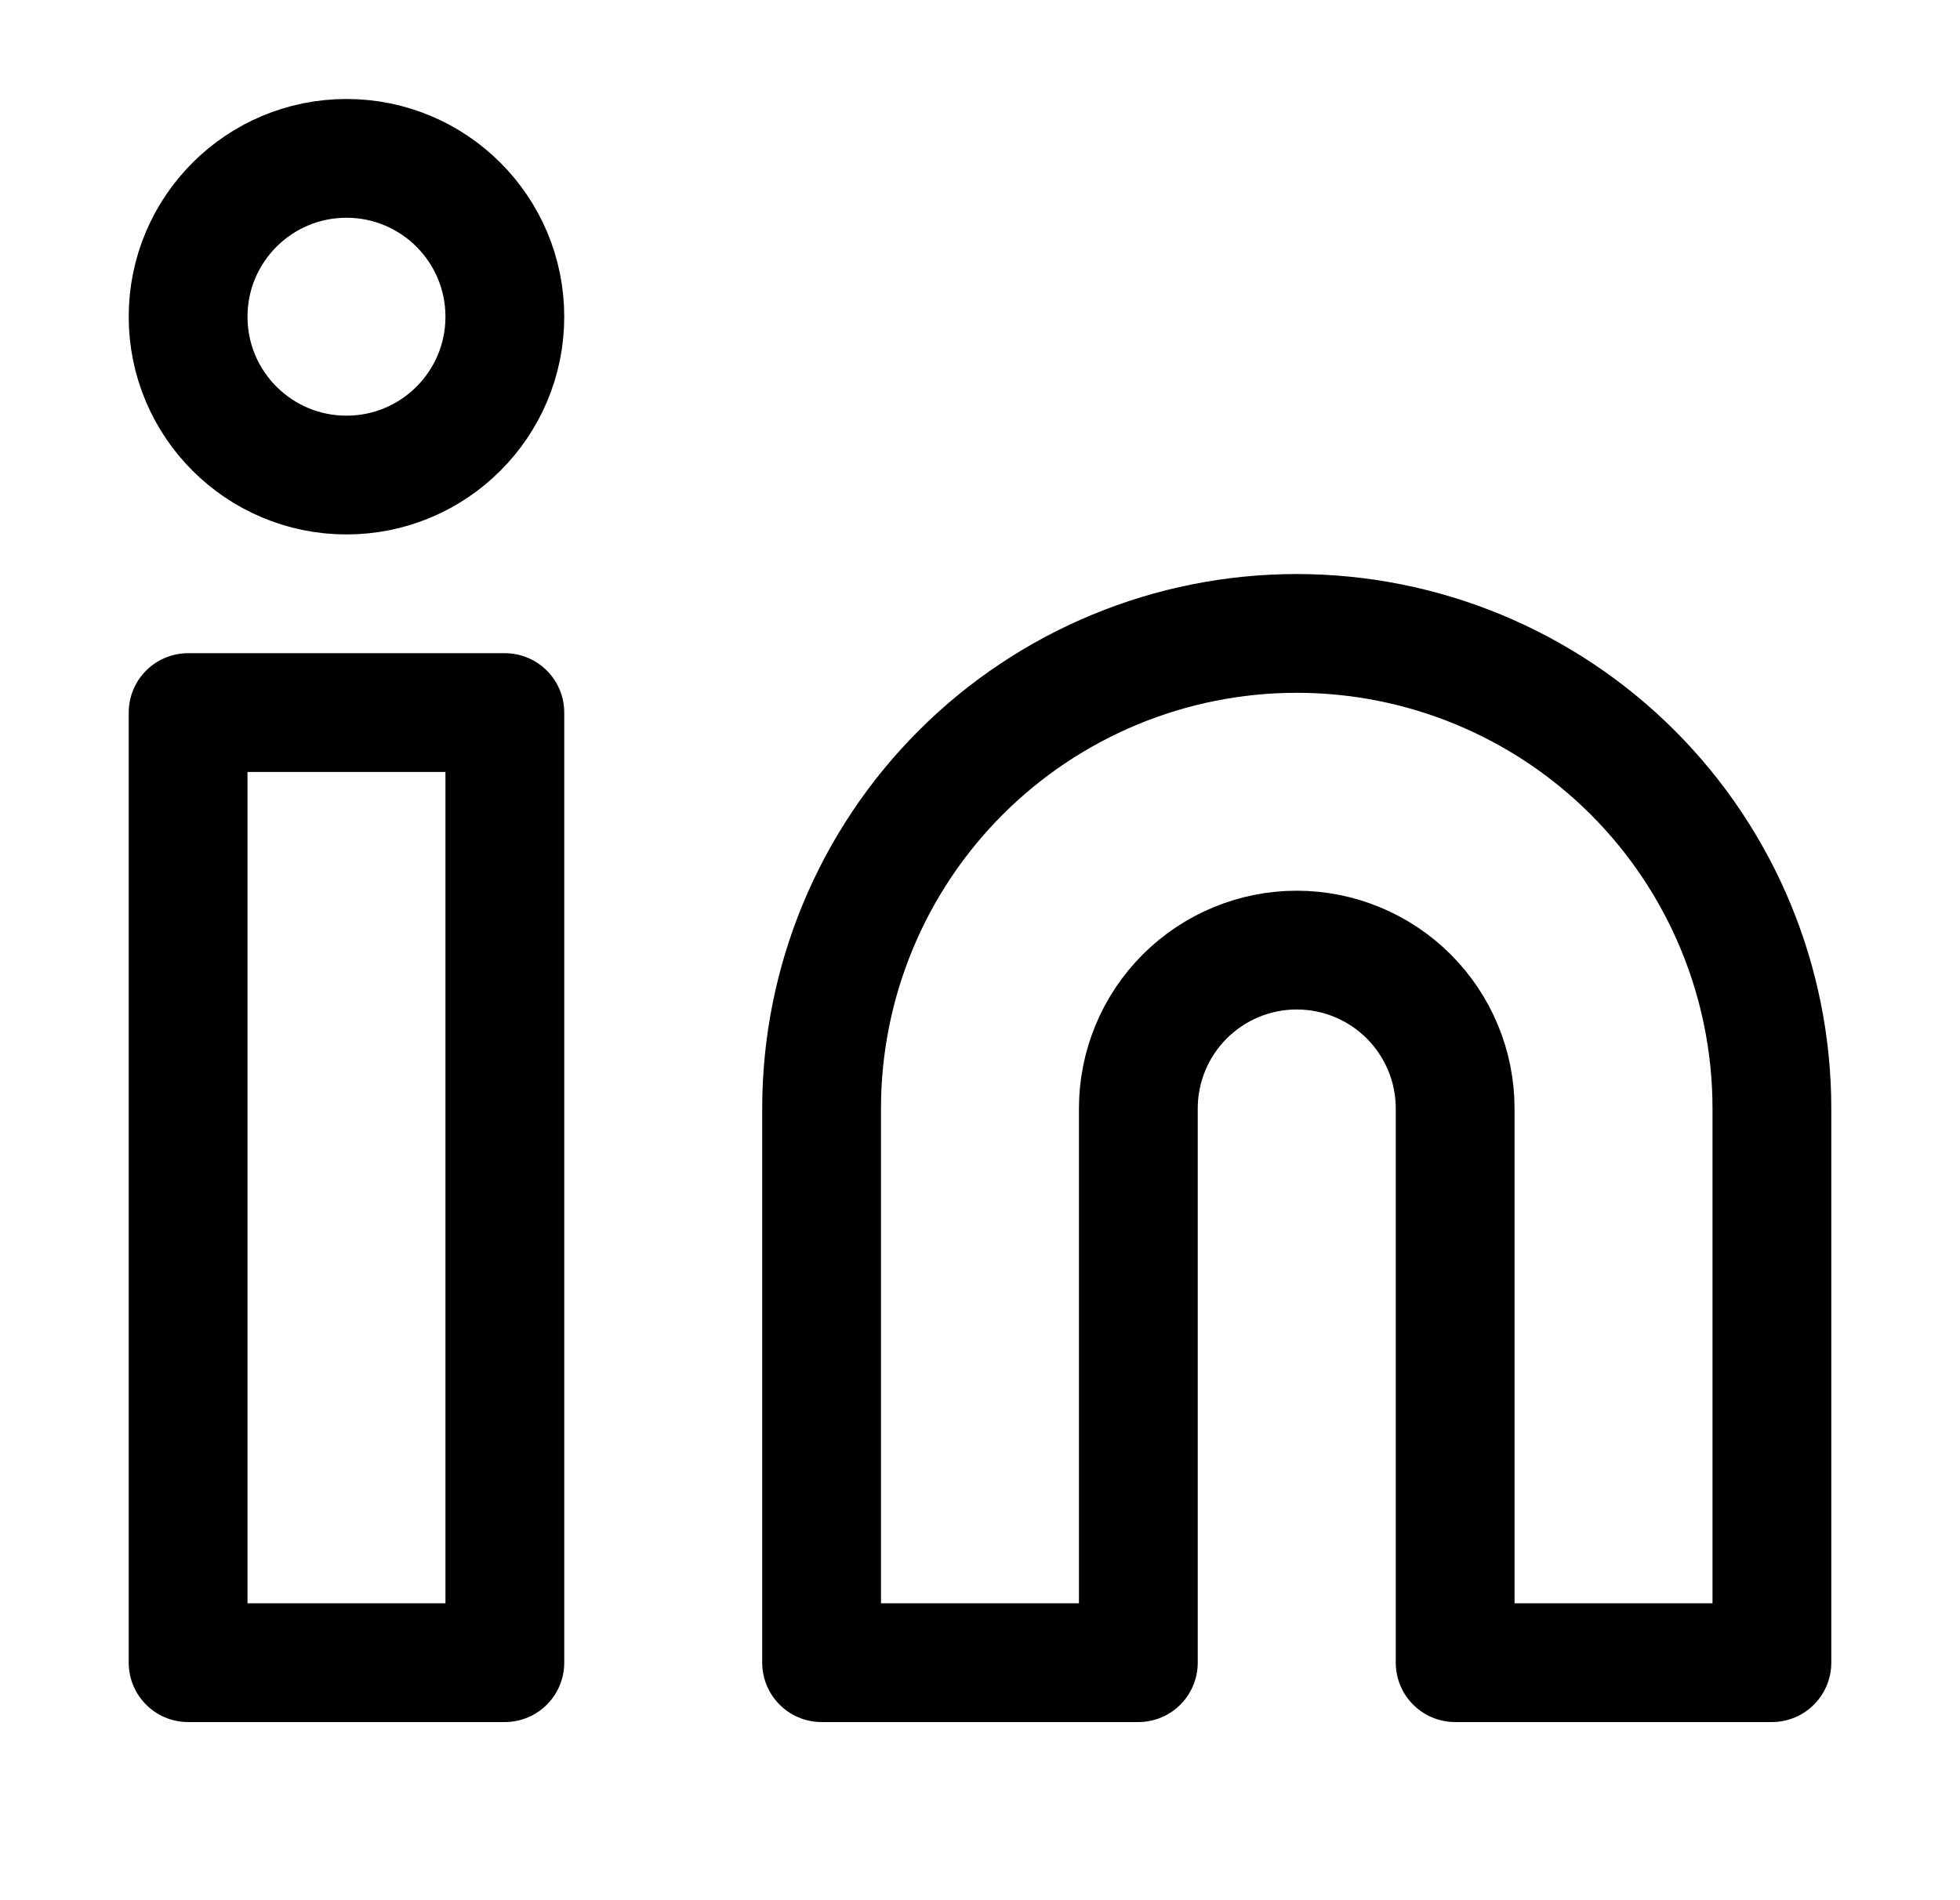
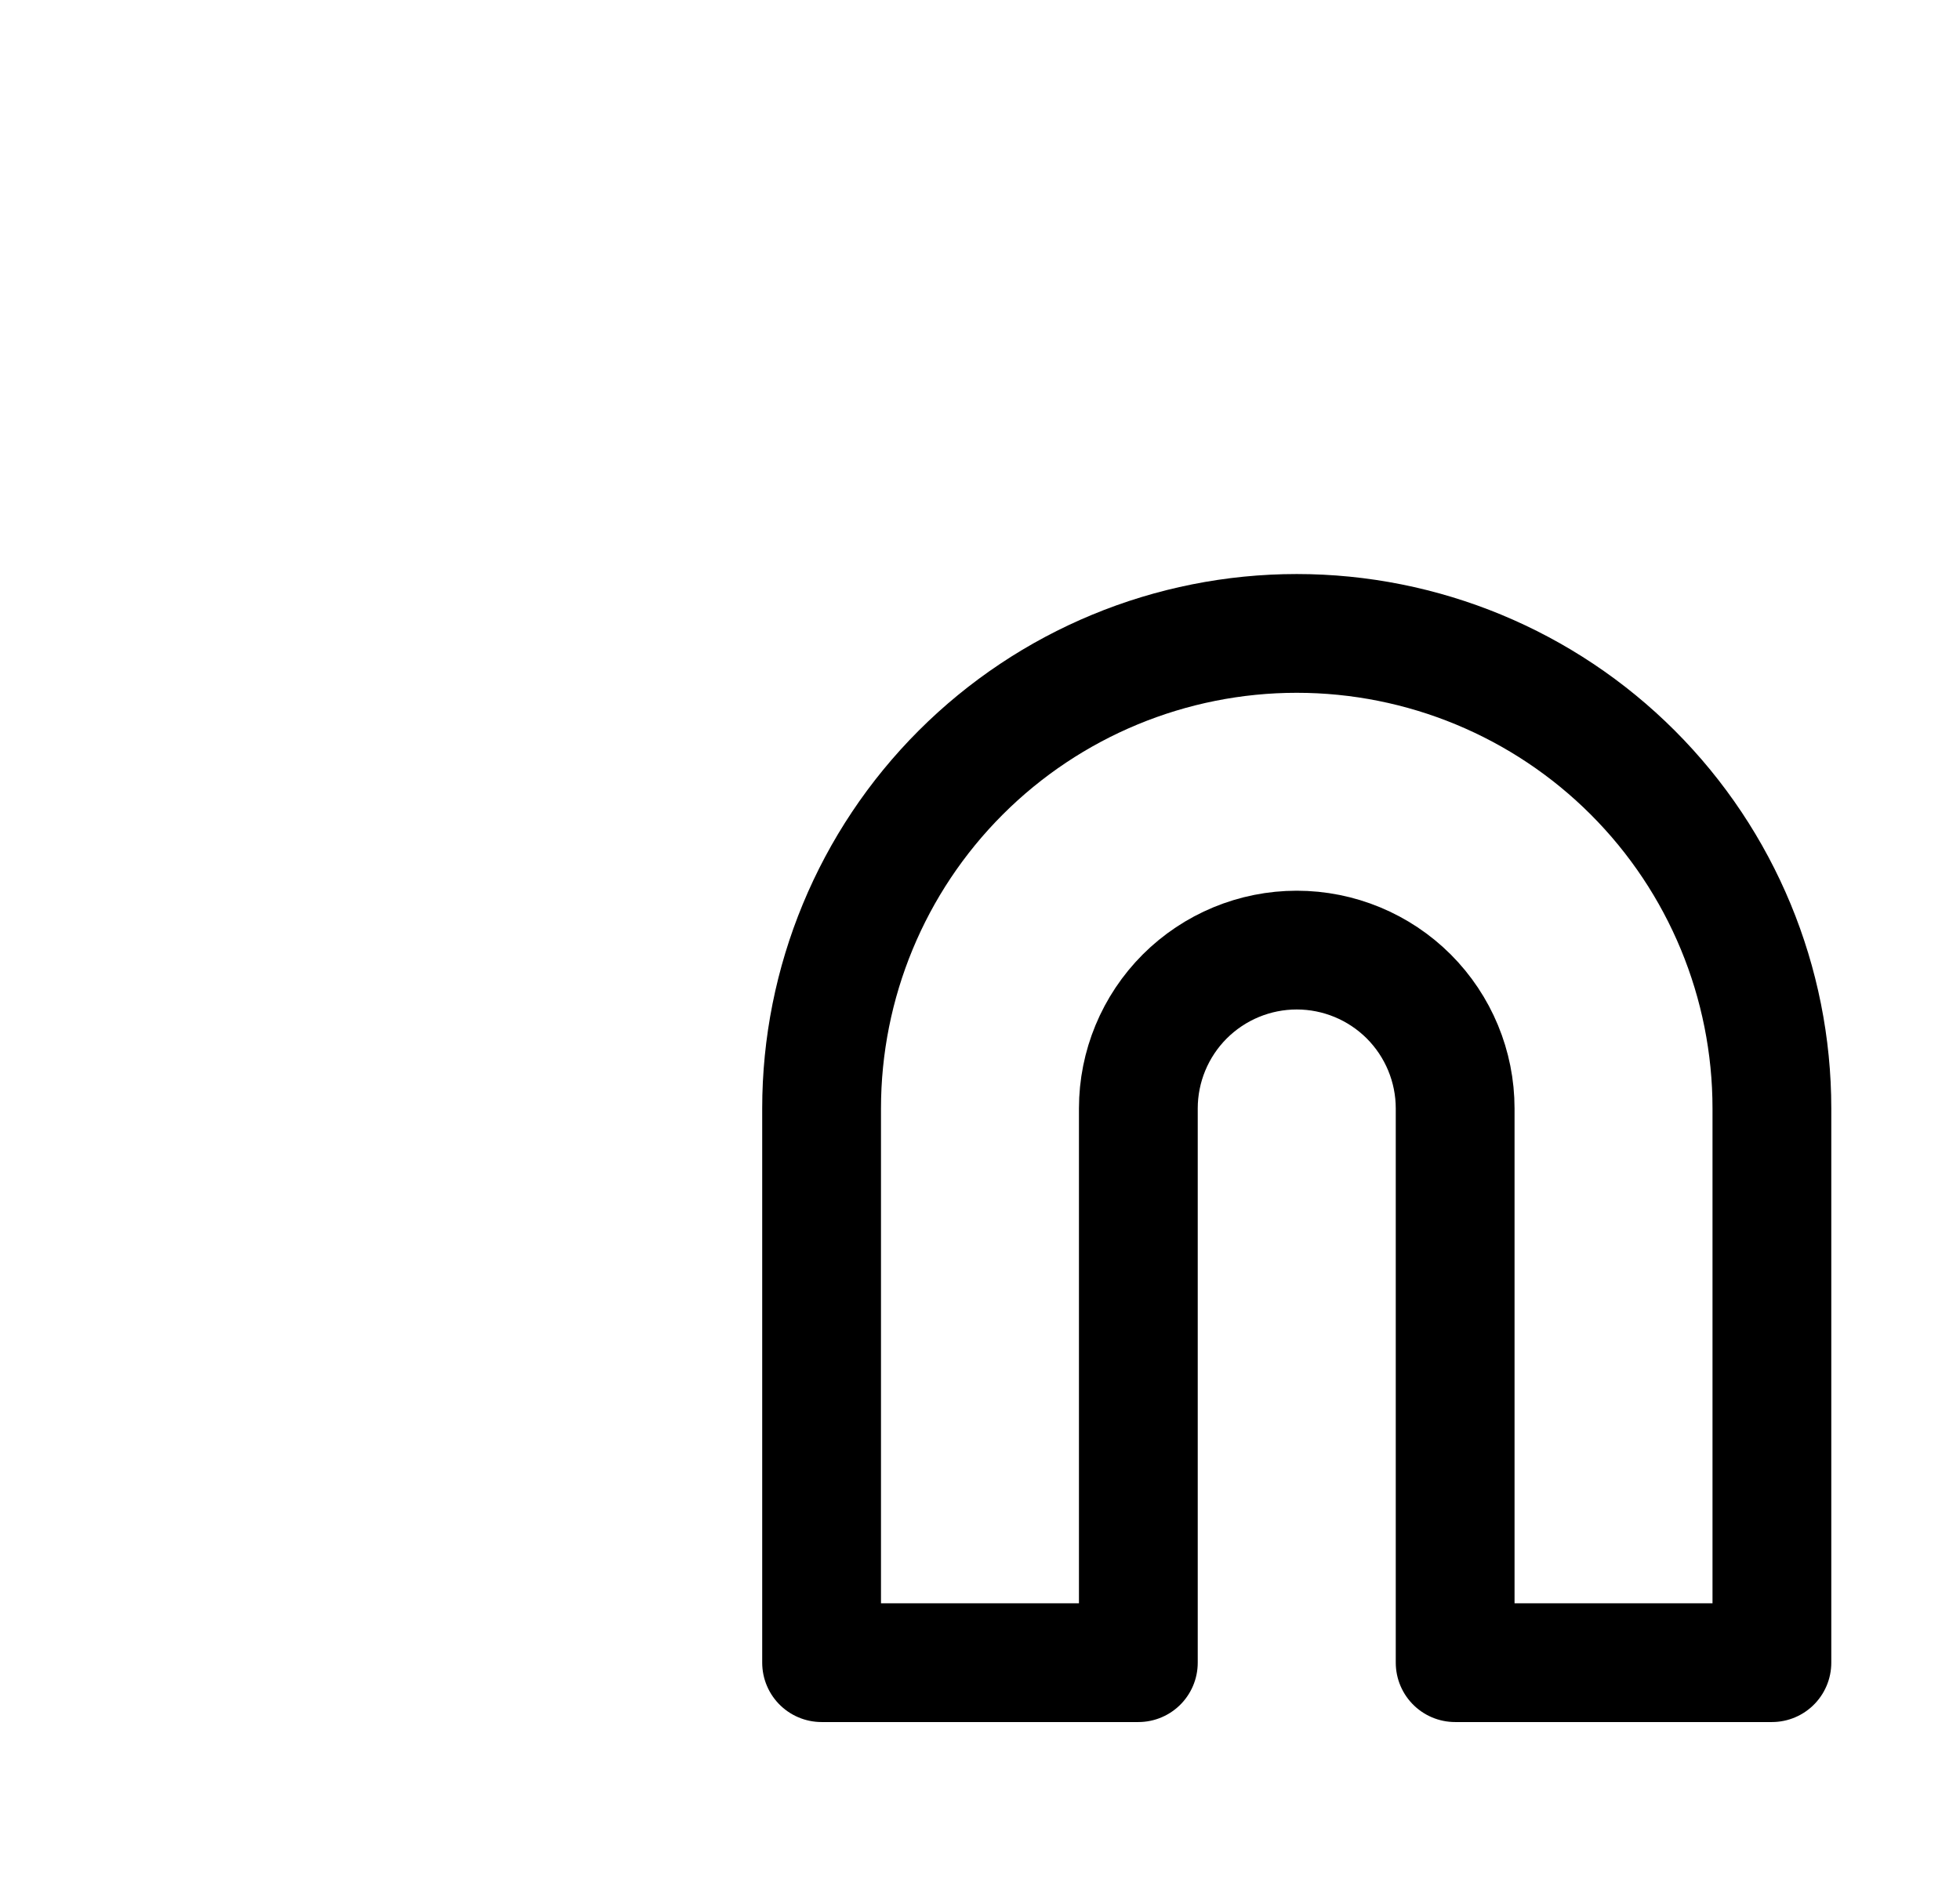
<svg xmlns="http://www.w3.org/2000/svg" width="33" height="32" viewBox="0 0 33 32" fill="none">
  <path d="M21.833 10.667C23.955 10.667 25.99 11.51 27.49 13.01C28.99 14.51 29.833 16.545 29.833 18.667V28H24.5V18.667C24.5 17.96 24.219 17.282 23.719 16.781C23.218 16.281 22.54 16 21.833 16C21.126 16 20.448 16.281 19.947 16.781C19.447 17.282 19.166 17.96 19.166 18.667V28H13.833V18.667C13.833 16.545 14.676 14.51 16.176 13.01C17.676 11.51 19.711 10.667 21.833 10.667Z" stroke="#000" stroke-width="2" stroke-linecap="round" stroke-linejoin="round" />
-   <path d="M8.5 12H3.167V28H8.5V12Z" stroke="#000" stroke-width="2" stroke-linecap="round" stroke-linejoin="round" />
-   <path d="M5.834 8C7.306 8 8.5 6.806 8.5 5.334C8.5 3.861 7.306 2.667 5.834 2.667C4.361 2.667 3.167 3.861 3.167 5.334C3.167 6.806 4.361 8 5.834 8Z" stroke="#000" stroke-width="2" stroke-linecap="round" stroke-linejoin="round" />
</svg>